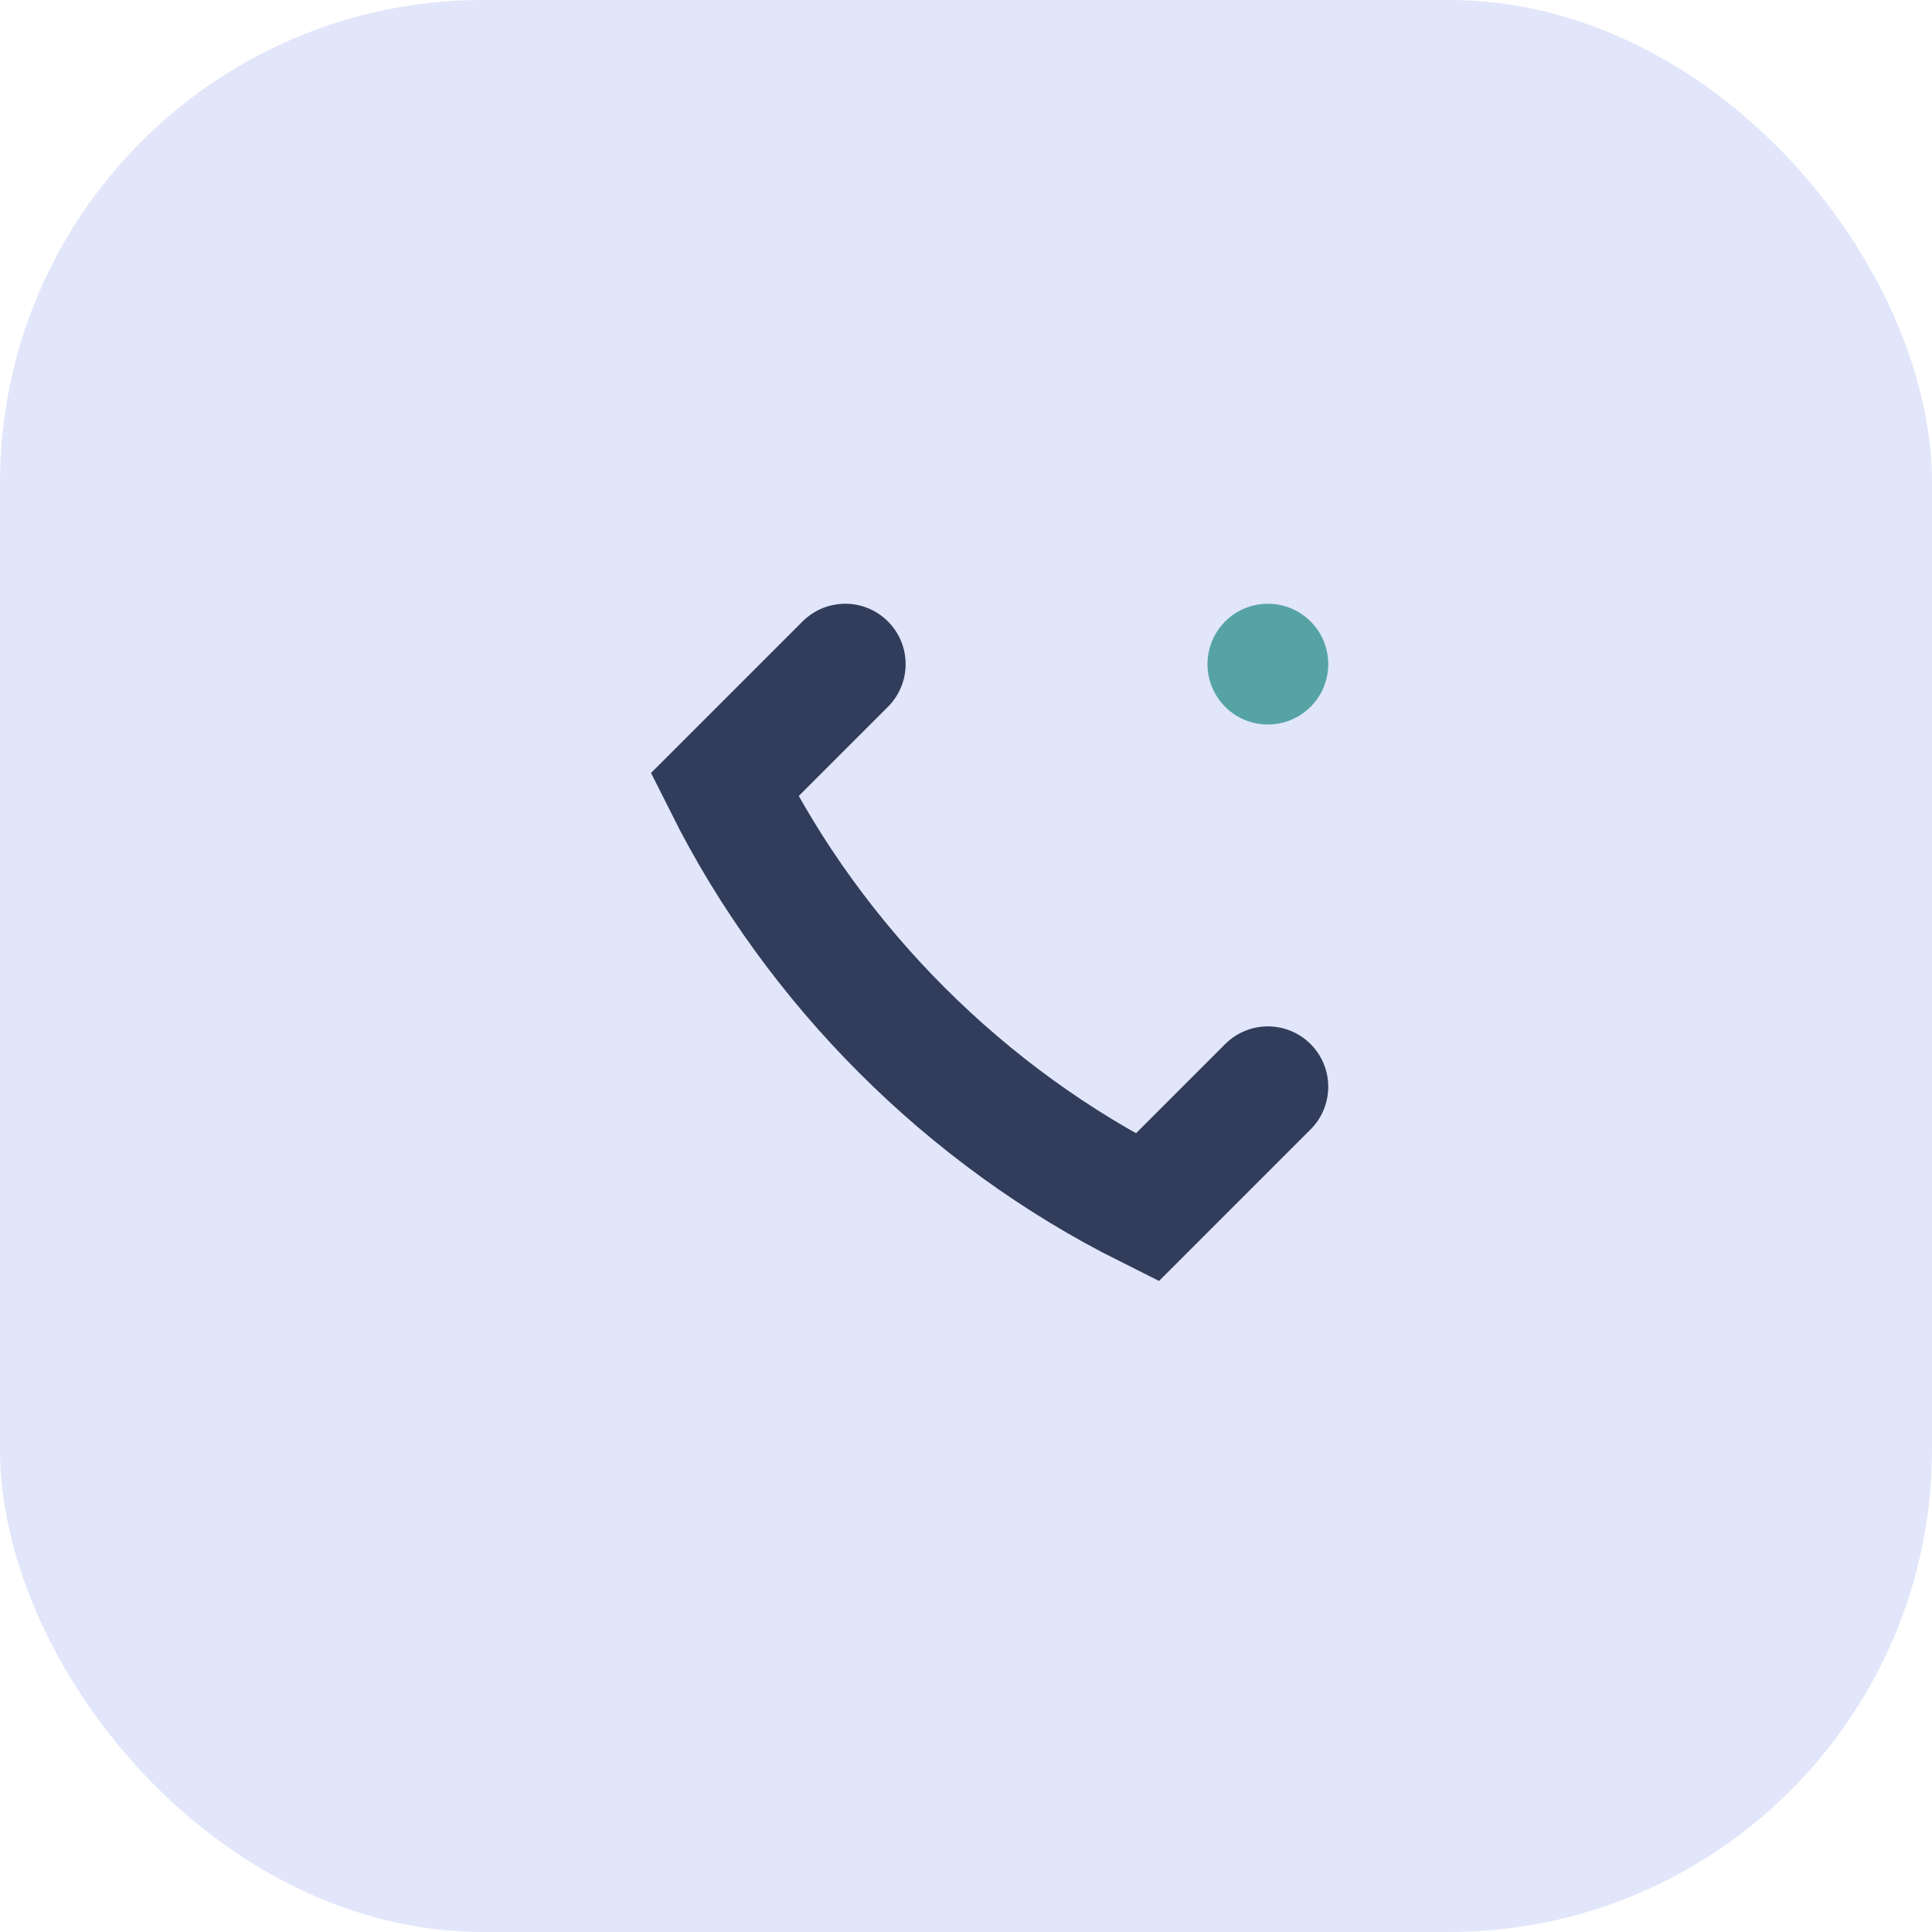
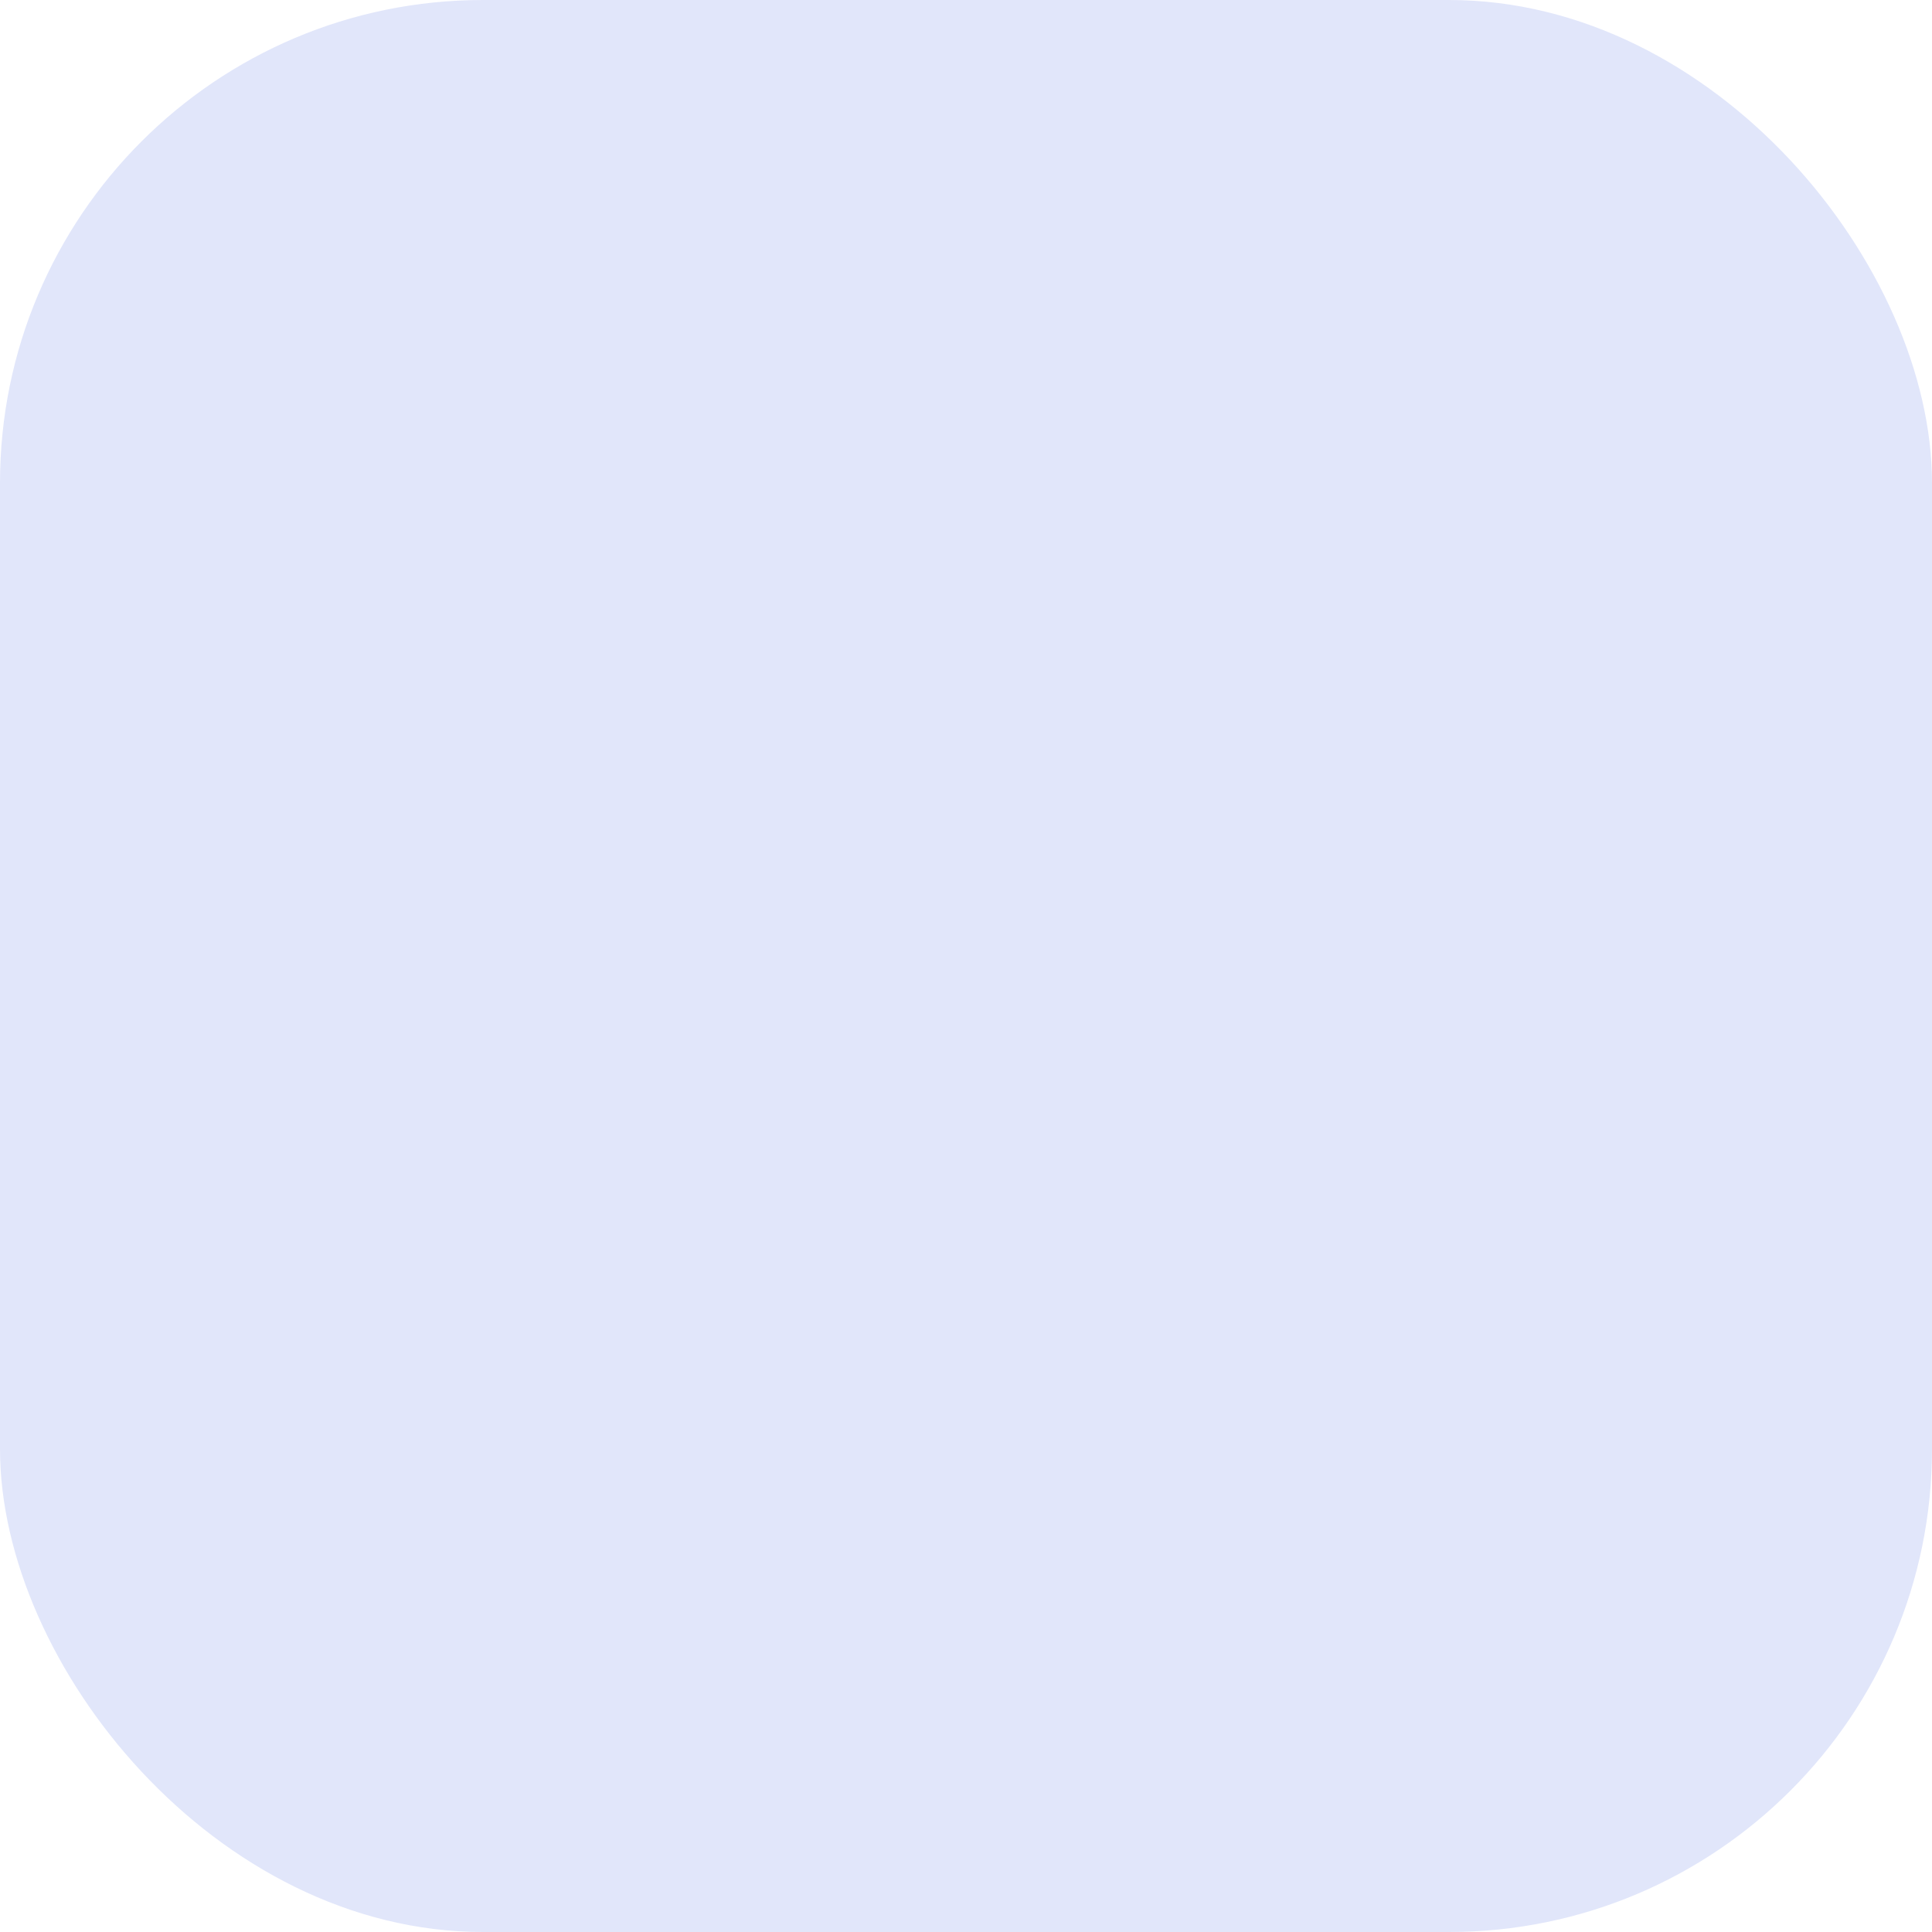
<svg xmlns="http://www.w3.org/2000/svg" width="32" height="32" viewBox="0 0 32 32">
  <rect width="32" height="32" rx="8" fill="#E1E6FA" />
-   <path d="M21 18l-2 2c-3-1.5-5.5-4-7-7l2-2" stroke="#313D5A" stroke-width="2" stroke-linecap="round" fill="none" />
-   <circle cx="21" cy="11" r="1" fill="#56A3A6" />
</svg>